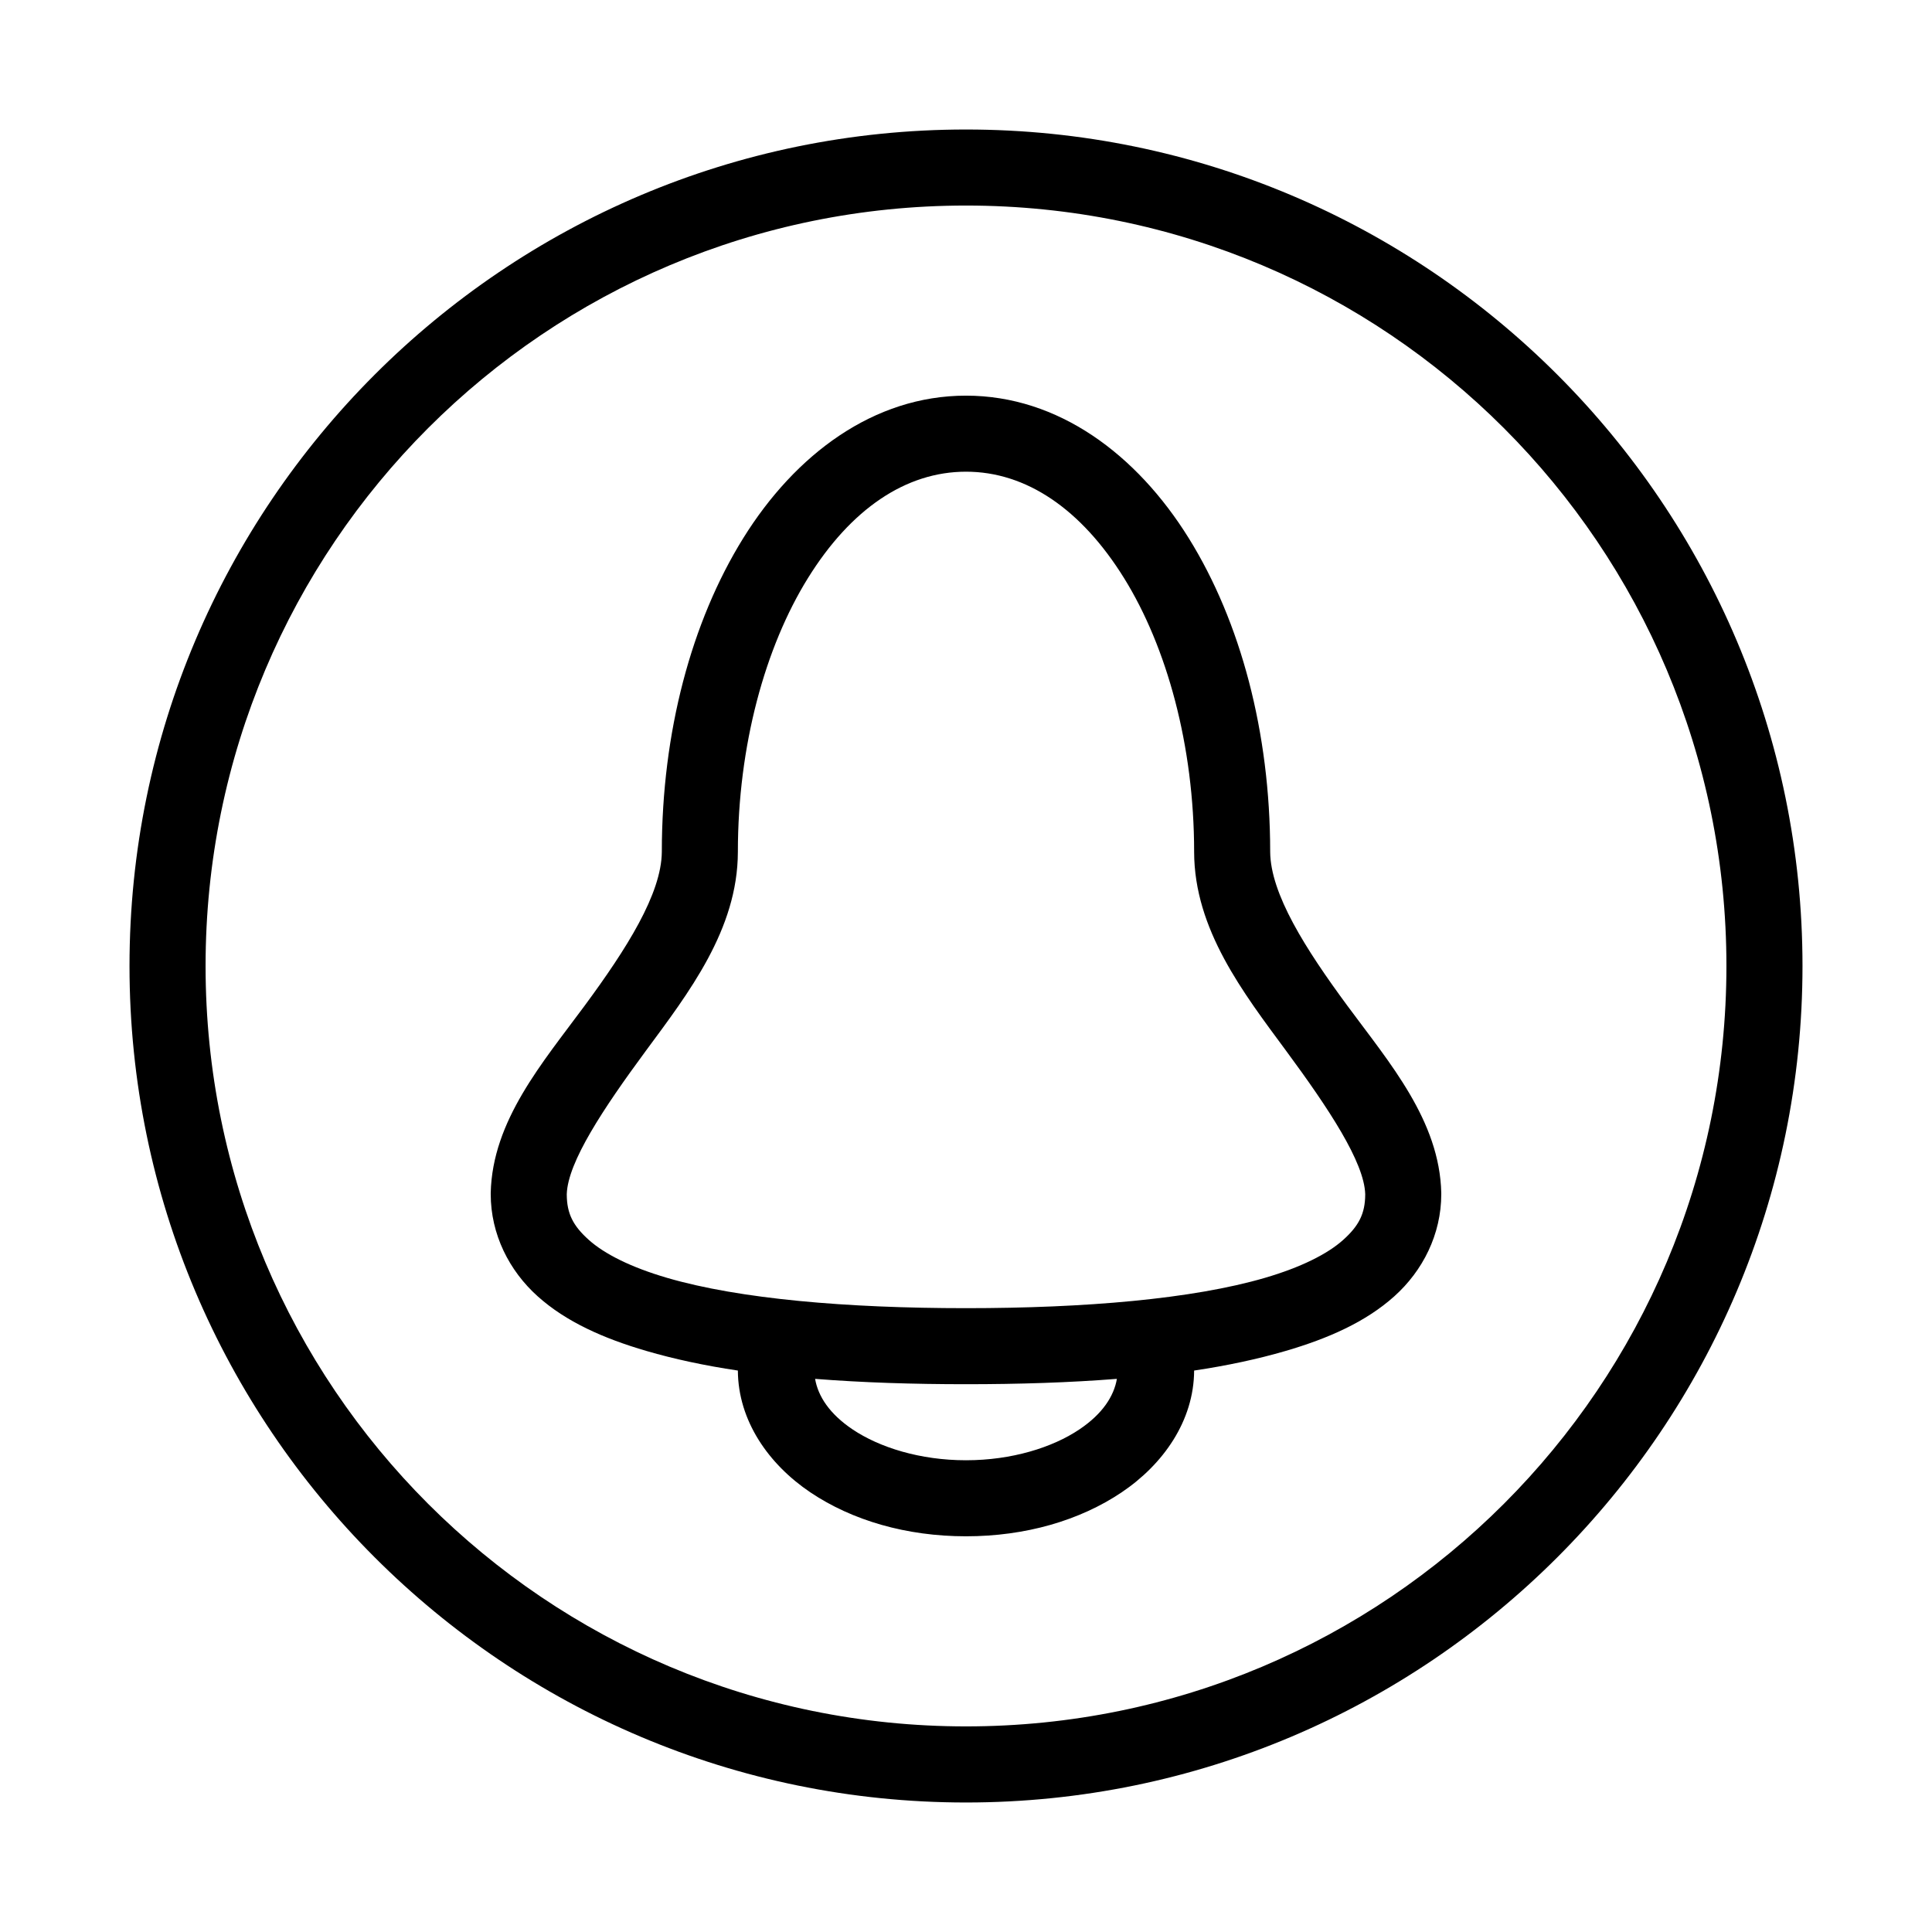
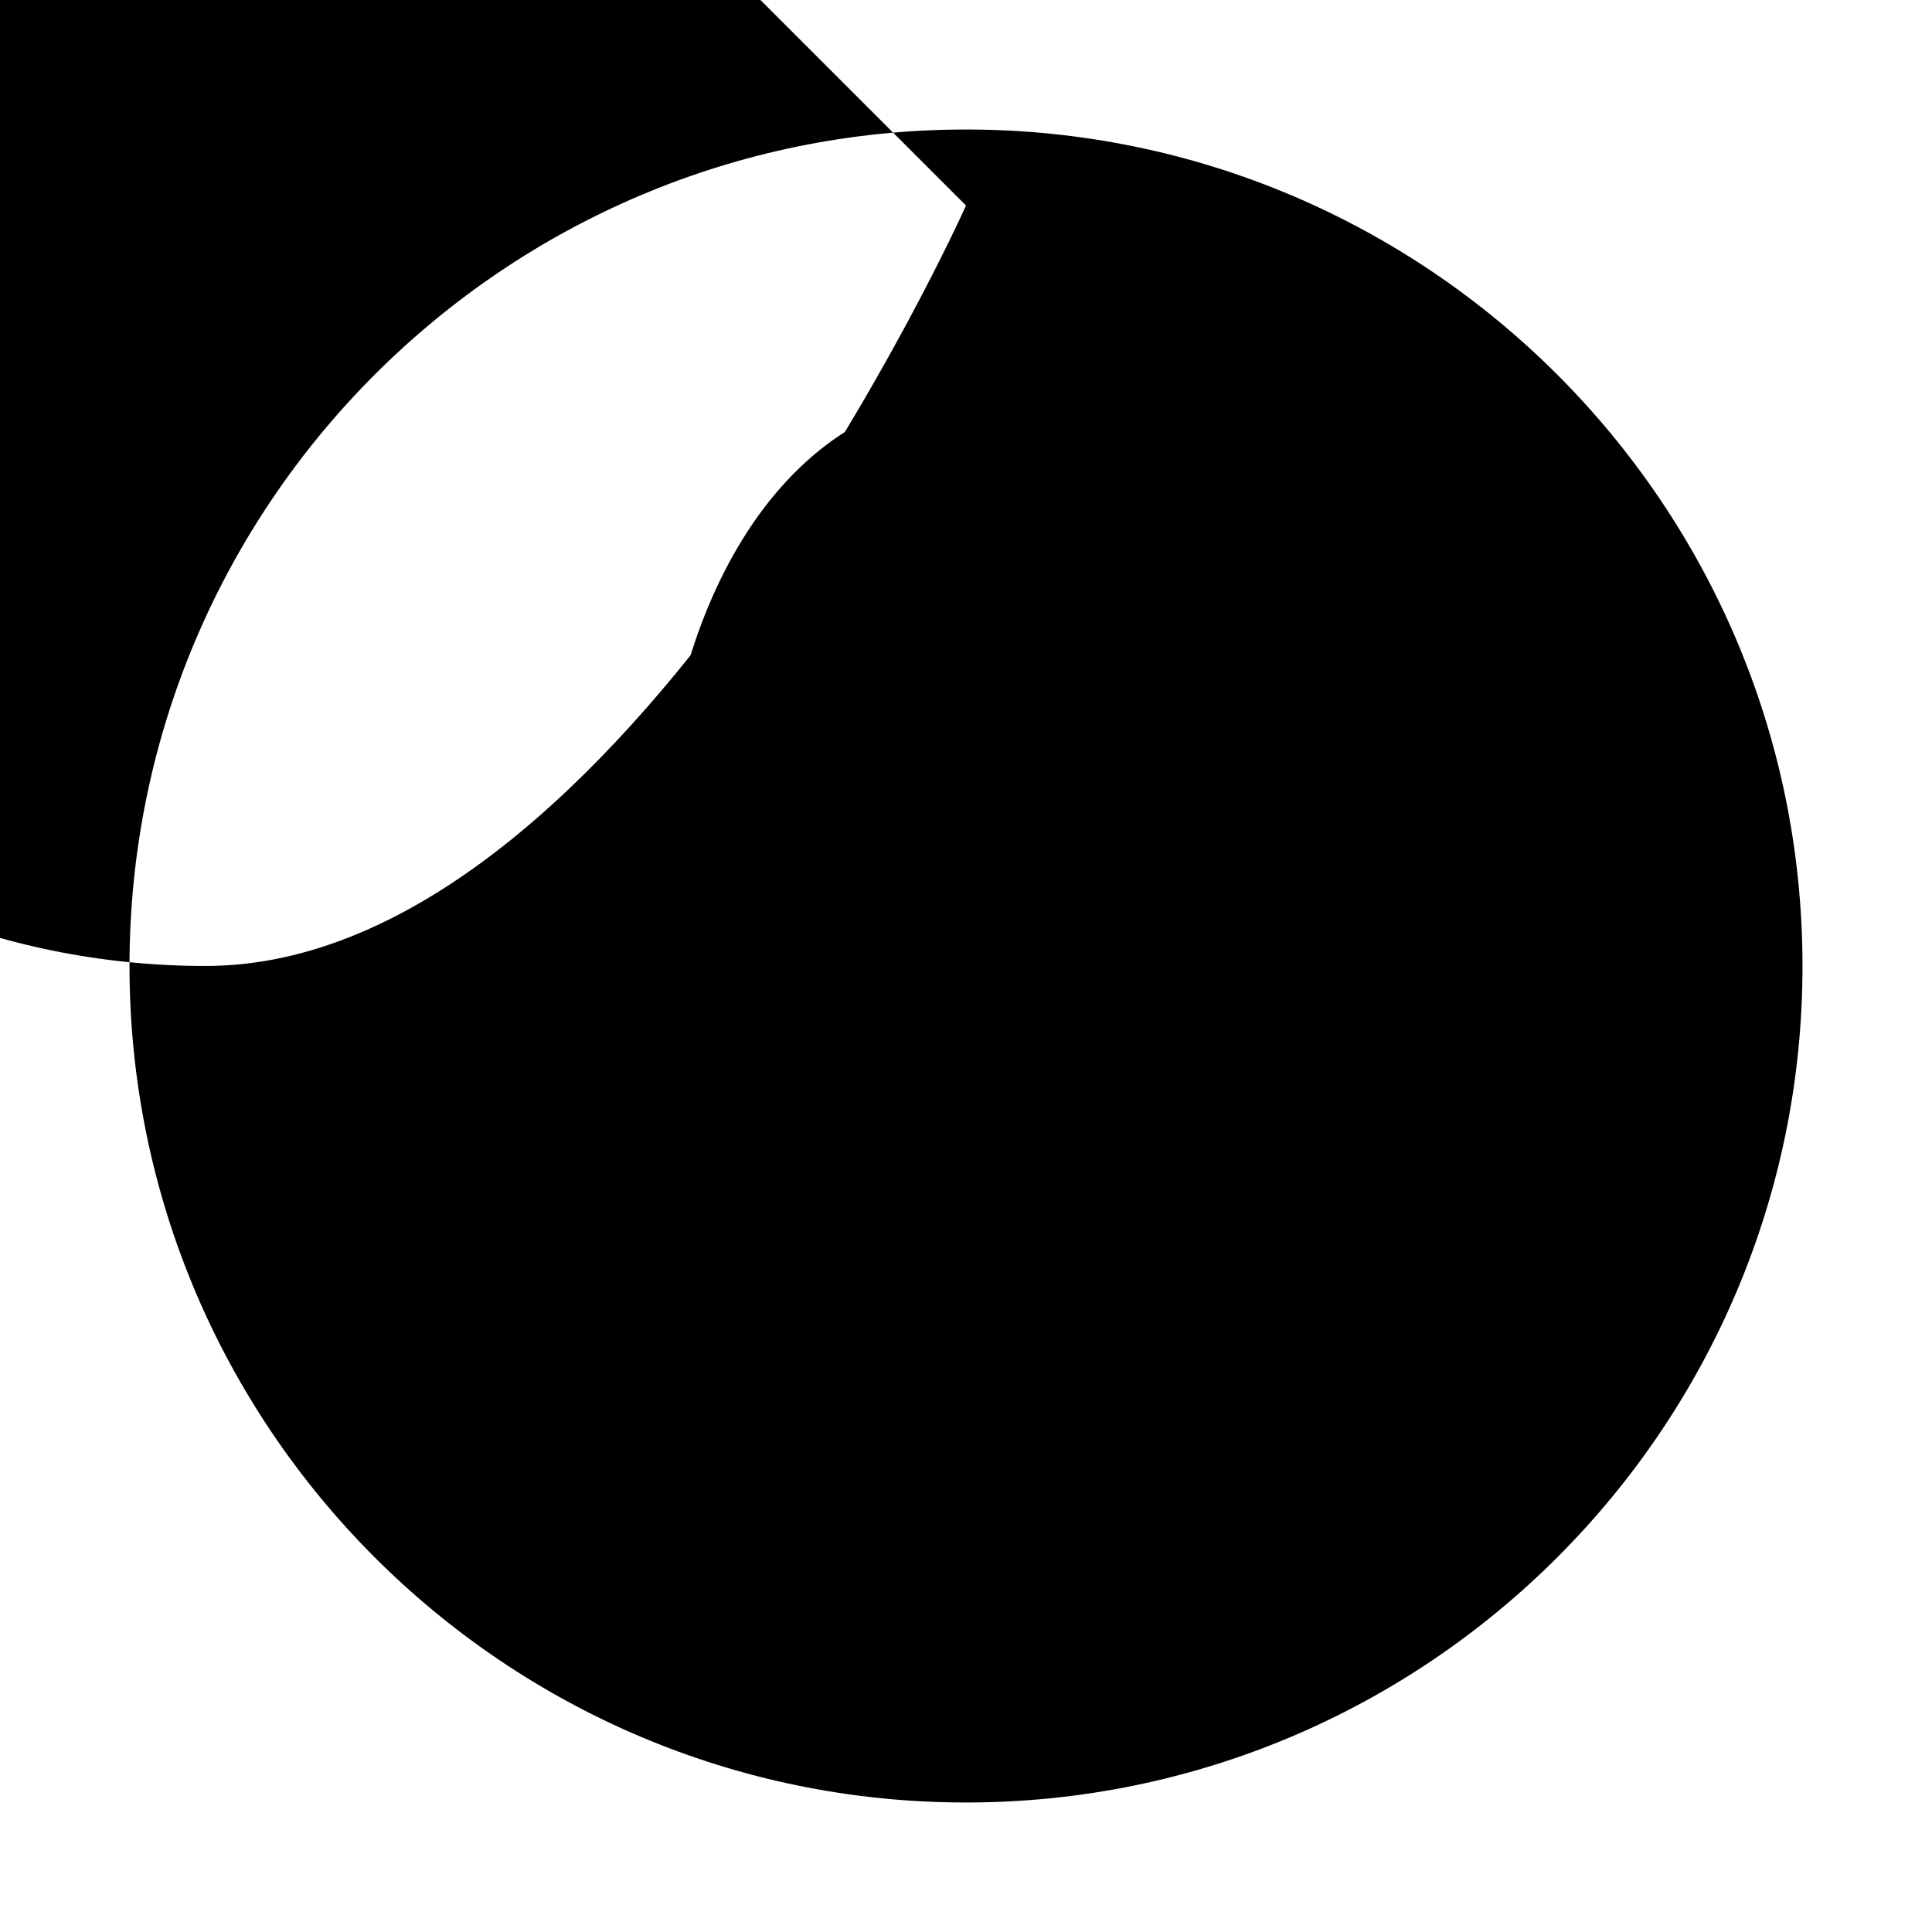
<svg xmlns="http://www.w3.org/2000/svg" fill="#000000" width="800px" height="800px" version="1.1" viewBox="144 144 512 512">
-   <path d="m400 178.32c-122.31 0-221.68 99.363-221.68 221.68 0 122.31 99.367 221.68 221.68 221.68s221.68-99.367 221.68-221.68c0-122.31-99.367-221.68-221.68-221.68zm0 20.152c111.42 0 201.52 90.105 201.52 201.52s-90.105 201.52-201.52 201.52-201.52-90.105-201.52-201.52 90.105-201.52 201.52-201.52zm0 50.379c-24.465 0-45.238 15.562-59.043 37.785-13.777 22.184-21.543 51.512-21.566 82.973v0.156c-0.098 11.125-9.34 25.691-20.469 40.777-11.176 15.148-24.445 30.441-24.875 49.594-0.004 0.105-0.004 0.211 0 0.316 0 10.656 4.894 20.309 12.438 27.078 7.543 6.769 17.438 11.16 28.812 14.484 7.398 2.164 15.547 3.902 24.246 5.195 0.062 13.328 8.168 24.848 19.207 32.277 11.082 7.453 25.469 11.648 41.25 11.648 15.777 0 30.168-4.195 41.246-11.648 11.039-7.43 19.148-18.949 19.211-32.277 8.695-1.293 16.844-3.031 24.246-5.195 11.371-3.324 21.266-7.715 28.809-14.484 7.543-6.769 12.438-16.422 12.438-27.078 0.004-0.105 0.004-0.211 0-0.316-0.43-19.152-13.699-34.445-24.875-49.594-11.125-15.086-20.371-29.652-20.465-40.777v-0.156c-0.027-31.461-7.789-60.789-21.57-82.973-13.805-22.223-34.578-37.785-59.039-37.785zm0 20.152c15.953 0 30.52 9.898 41.879 28.184 11.355 18.285 18.578 44.449 18.578 72.578 0.031 20.59 13.074 37.387 24.402 52.742 11.281 15.293 20.672 29.465 20.938 37.945 0.004 0.051 0 0.121 0 0.156-0.035 5.043-1.695 8.262-5.824 11.965-4.176 3.75-11.191 7.273-20.781 10.078-19.184 5.602-47.629 8.027-79.191 8.027-31.566 0-60.012-2.426-79.195-8.027-9.59-2.805-16.602-6.328-20.781-10.078-4.129-3.703-5.789-6.922-5.824-11.965v-0.156c0.266-8.48 9.66-22.652 20.938-37.945 11.328-15.355 24.371-32.152 24.406-52.742 0-28.129 7.219-54.293 18.578-72.578 11.355-18.285 25.922-28.184 41.879-28.184zm-39.992 240.41c12.59 0.992 25.988 1.418 39.992 1.418s27.398-0.426 39.988-1.418c-0.789 4.609-3.824 9.285-9.918 13.383-7.133 4.801-17.938 8.188-30.07 8.188-12.137 0-22.941-3.387-30.074-8.188-6.094-4.098-9.129-8.773-9.918-13.383z" />
+   <path d="m400 178.32c-122.31 0-221.68 99.363-221.68 221.68 0 122.31 99.367 221.68 221.68 221.68s221.68-99.367 221.68-221.68c0-122.31-99.367-221.68-221.68-221.68zm0 20.152s-90.105 201.52-201.52 201.52-201.52-90.105-201.52-201.52 90.105-201.52 201.52-201.52zm0 50.379c-24.465 0-45.238 15.562-59.043 37.785-13.777 22.184-21.543 51.512-21.566 82.973v0.156c-0.098 11.125-9.34 25.691-20.469 40.777-11.176 15.148-24.445 30.441-24.875 49.594-0.004 0.105-0.004 0.211 0 0.316 0 10.656 4.894 20.309 12.438 27.078 7.543 6.769 17.438 11.16 28.812 14.484 7.398 2.164 15.547 3.902 24.246 5.195 0.062 13.328 8.168 24.848 19.207 32.277 11.082 7.453 25.469 11.648 41.25 11.648 15.777 0 30.168-4.195 41.246-11.648 11.039-7.43 19.148-18.949 19.211-32.277 8.695-1.293 16.844-3.031 24.246-5.195 11.371-3.324 21.266-7.715 28.809-14.484 7.543-6.769 12.438-16.422 12.438-27.078 0.004-0.105 0.004-0.211 0-0.316-0.43-19.152-13.699-34.445-24.875-49.594-11.125-15.086-20.371-29.652-20.465-40.777v-0.156c-0.027-31.461-7.789-60.789-21.57-82.973-13.805-22.223-34.578-37.785-59.039-37.785zm0 20.152c15.953 0 30.52 9.898 41.879 28.184 11.355 18.285 18.578 44.449 18.578 72.578 0.031 20.59 13.074 37.387 24.402 52.742 11.281 15.293 20.672 29.465 20.938 37.945 0.004 0.051 0 0.121 0 0.156-0.035 5.043-1.695 8.262-5.824 11.965-4.176 3.75-11.191 7.273-20.781 10.078-19.184 5.602-47.629 8.027-79.191 8.027-31.566 0-60.012-2.426-79.195-8.027-9.59-2.805-16.602-6.328-20.781-10.078-4.129-3.703-5.789-6.922-5.824-11.965v-0.156c0.266-8.48 9.66-22.652 20.938-37.945 11.328-15.355 24.371-32.152 24.406-52.742 0-28.129 7.219-54.293 18.578-72.578 11.355-18.285 25.922-28.184 41.879-28.184zm-39.992 240.41c12.59 0.992 25.988 1.418 39.992 1.418s27.398-0.426 39.988-1.418c-0.789 4.609-3.824 9.285-9.918 13.383-7.133 4.801-17.938 8.188-30.07 8.188-12.137 0-22.941-3.387-30.074-8.188-6.094-4.098-9.129-8.773-9.918-13.383z" />
</svg>